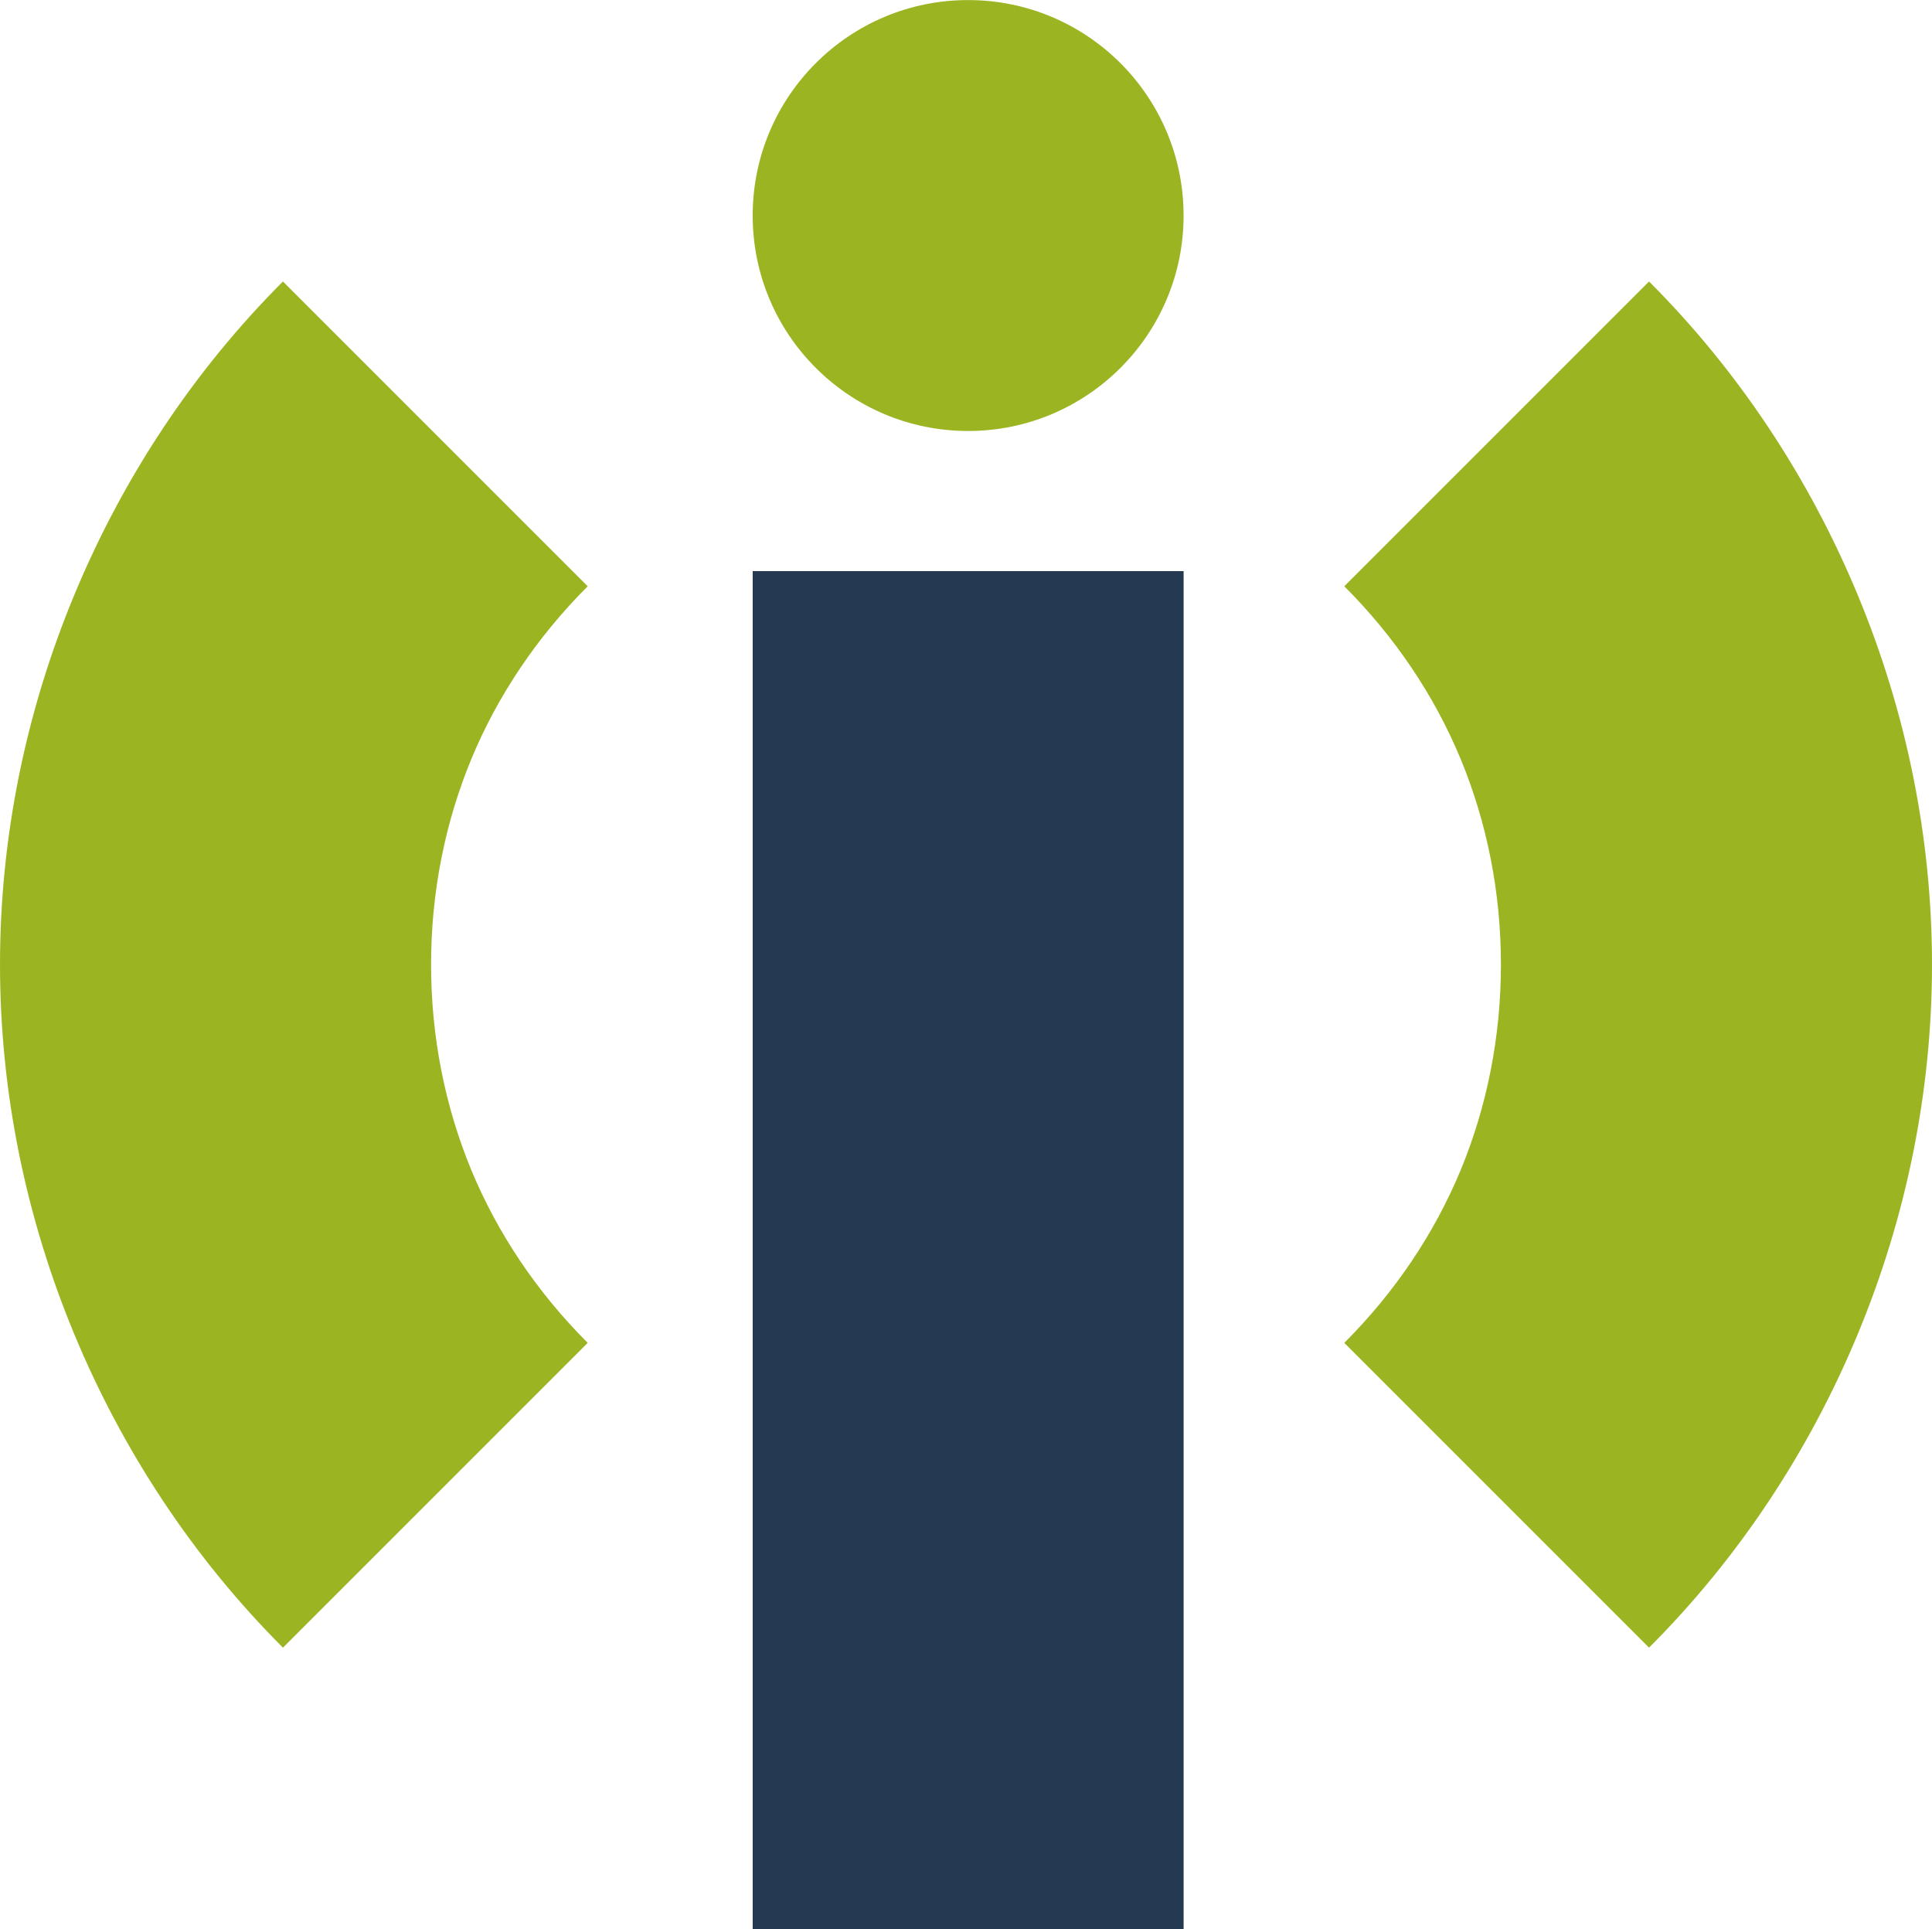
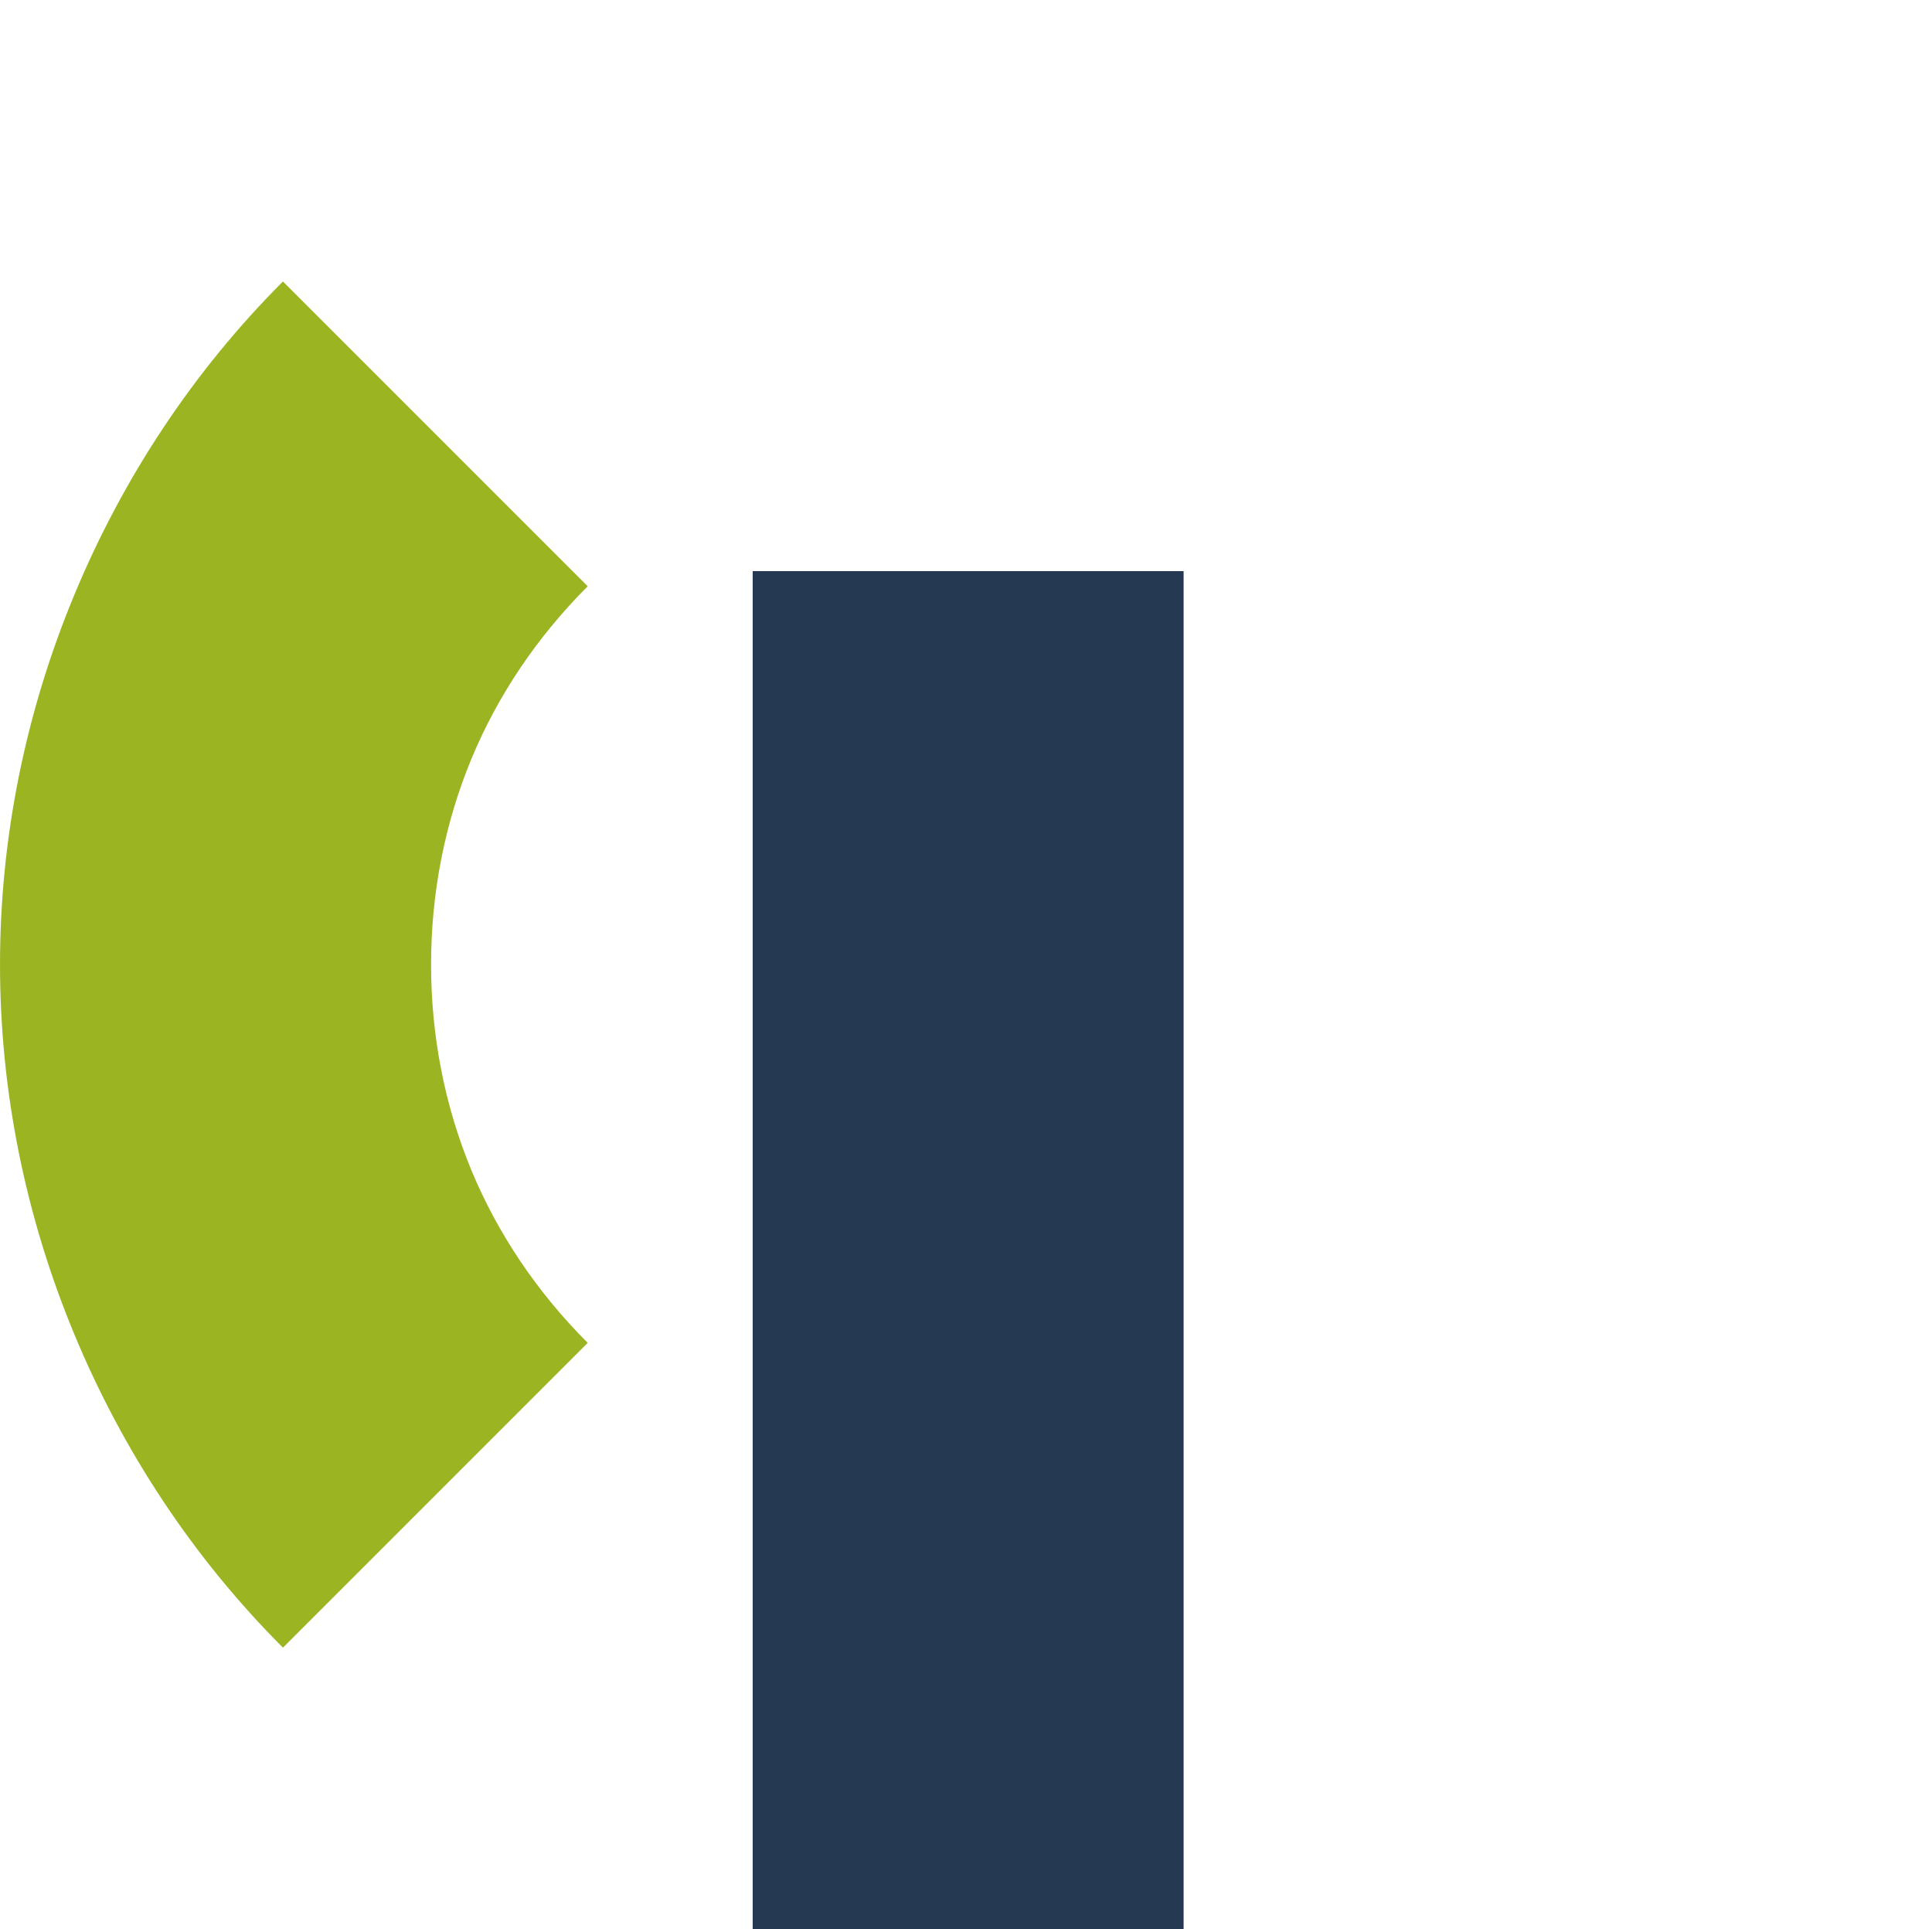
<svg xmlns="http://www.w3.org/2000/svg" xml:space="preserve" width="9.144mm" height="9.13mm" version="1.1" style="shape-rendering:geometricPrecision; text-rendering:geometricPrecision; image-rendering:optimizeQuality; fill-rule:evenodd; clip-rule:evenodd" viewBox="0 0 900.36 898.94">
  <defs>
    <style type="text/css">
   
    .fil1 {fill:#263953}
    .fil2 {fill:#9BB522}
    .fil0 {fill:#9BB522;fill-rule:nonzero}
   
  </style>
  </defs>
  <g id="Layer_x0020_1">
    <g id="_1799998425616">
      <path class="fil0" d="M131.86 767.79c-41.81,-41.82 -74.72,-91.69 -97.39,-146.42 -22.54,-54.42 -34.47,-112.78 -34.47,-171.9 0,-59.12 11.92,-117.48 34.47,-171.9 22.67,-54.73 55.58,-104.6 97.39,-146.42l142.03 142.03c-23.76,23.76 -42.08,51.17 -54.23,80.5 -12.27,29.65 -18.77,62.15 -18.77,95.79 0,33.64 6.5,66.14 18.77,95.79 12.15,29.32 30.47,56.75 54.23,80.5l-142.03 142.03z" />
-       <path class="fil0" d="M768.5 131.15c41.81,41.82 74.72,91.69 97.39,146.42 22.55,54.42 34.47,112.78 34.47,171.9 0,59.12 -11.93,117.48 -34.47,171.9 -22.67,54.73 -55.58,104.6 -97.39,146.42l-142.03 -142.03c23.76,-23.76 42.08,-51.18 54.23,-80.5 12.27,-29.65 18.77,-62.15 18.77,-95.79 0,-33.64 -6.5,-66.14 -18.77,-95.79 -12.15,-29.33 -30.47,-56.75 -54.23,-80.5l142.03 -142.03z" />
      <polygon class="fil1" points="551.59,266.12 551.59,898.94 350.77,898.94 350.77,266.12 " />
-       <path class="fil2" d="M451.16 200.82c-55.46,0 -100.39,-44.96 -100.39,-100.39 0,-55.47 44.94,-100.42 100.39,-100.42 55.47,0 100.42,44.96 100.42,100.42 0,55.44 -44.96,100.39 -100.42,100.39z" />
    </g>
  </g>
</svg>